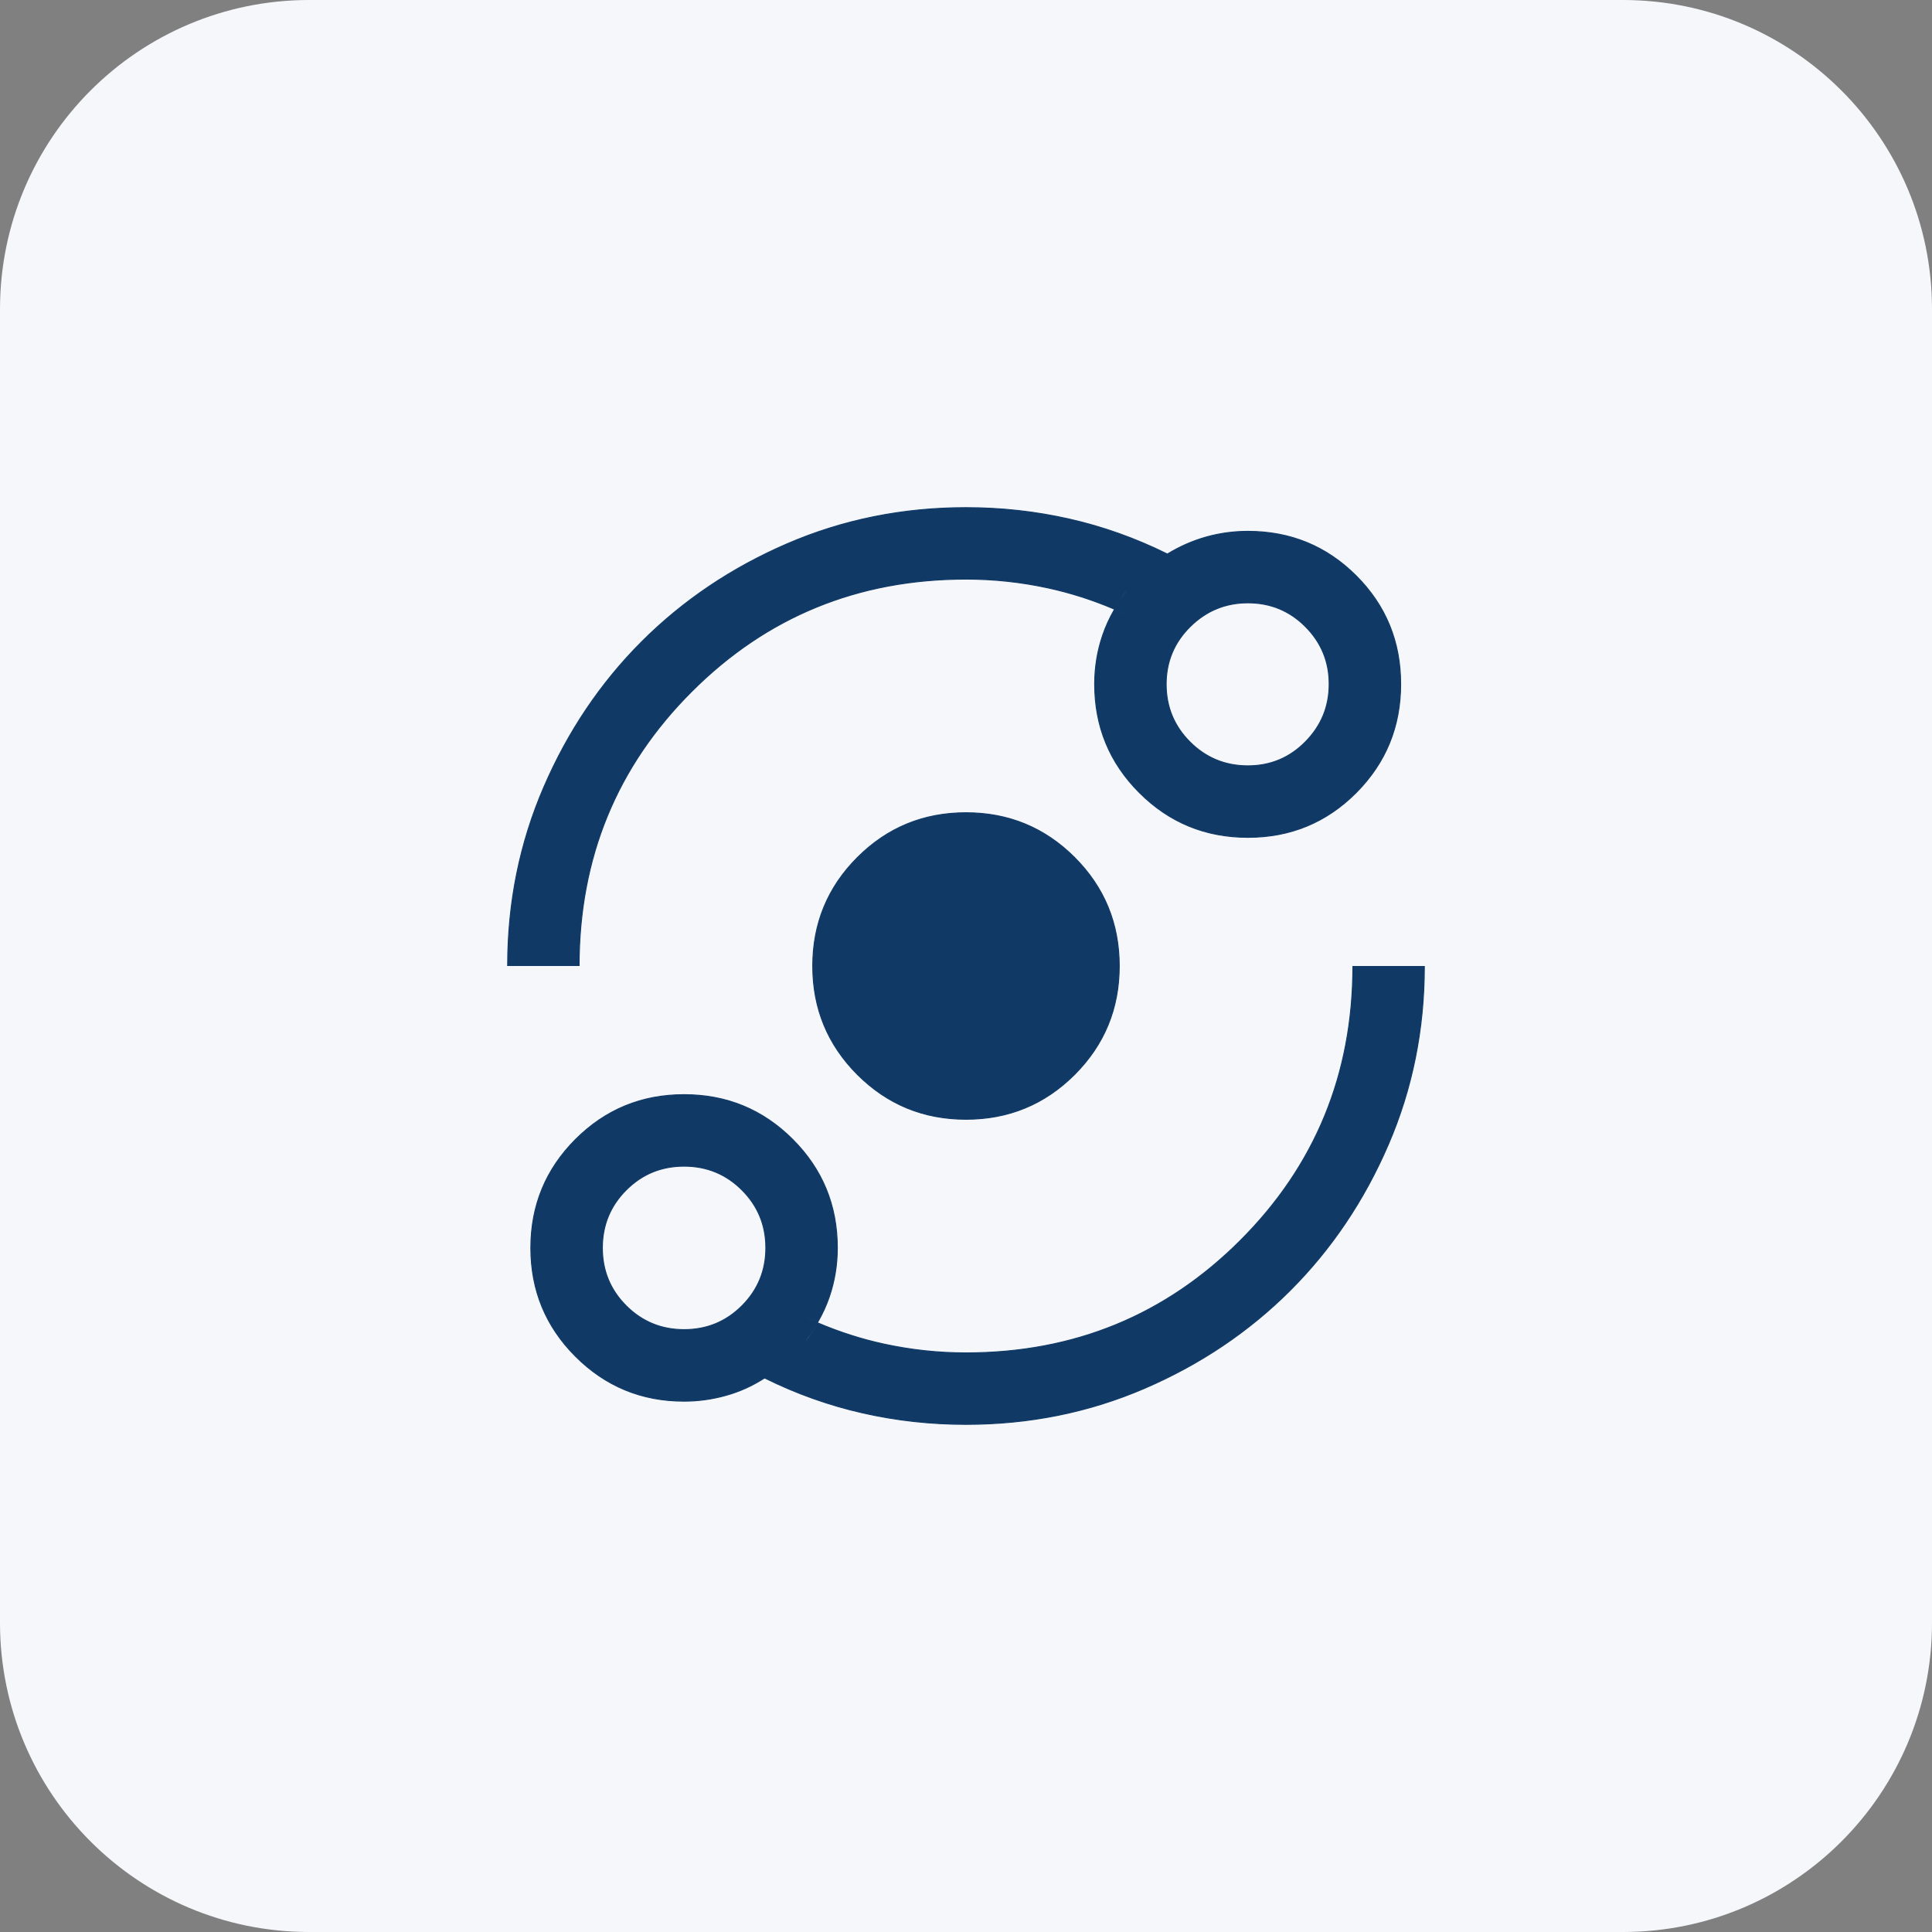
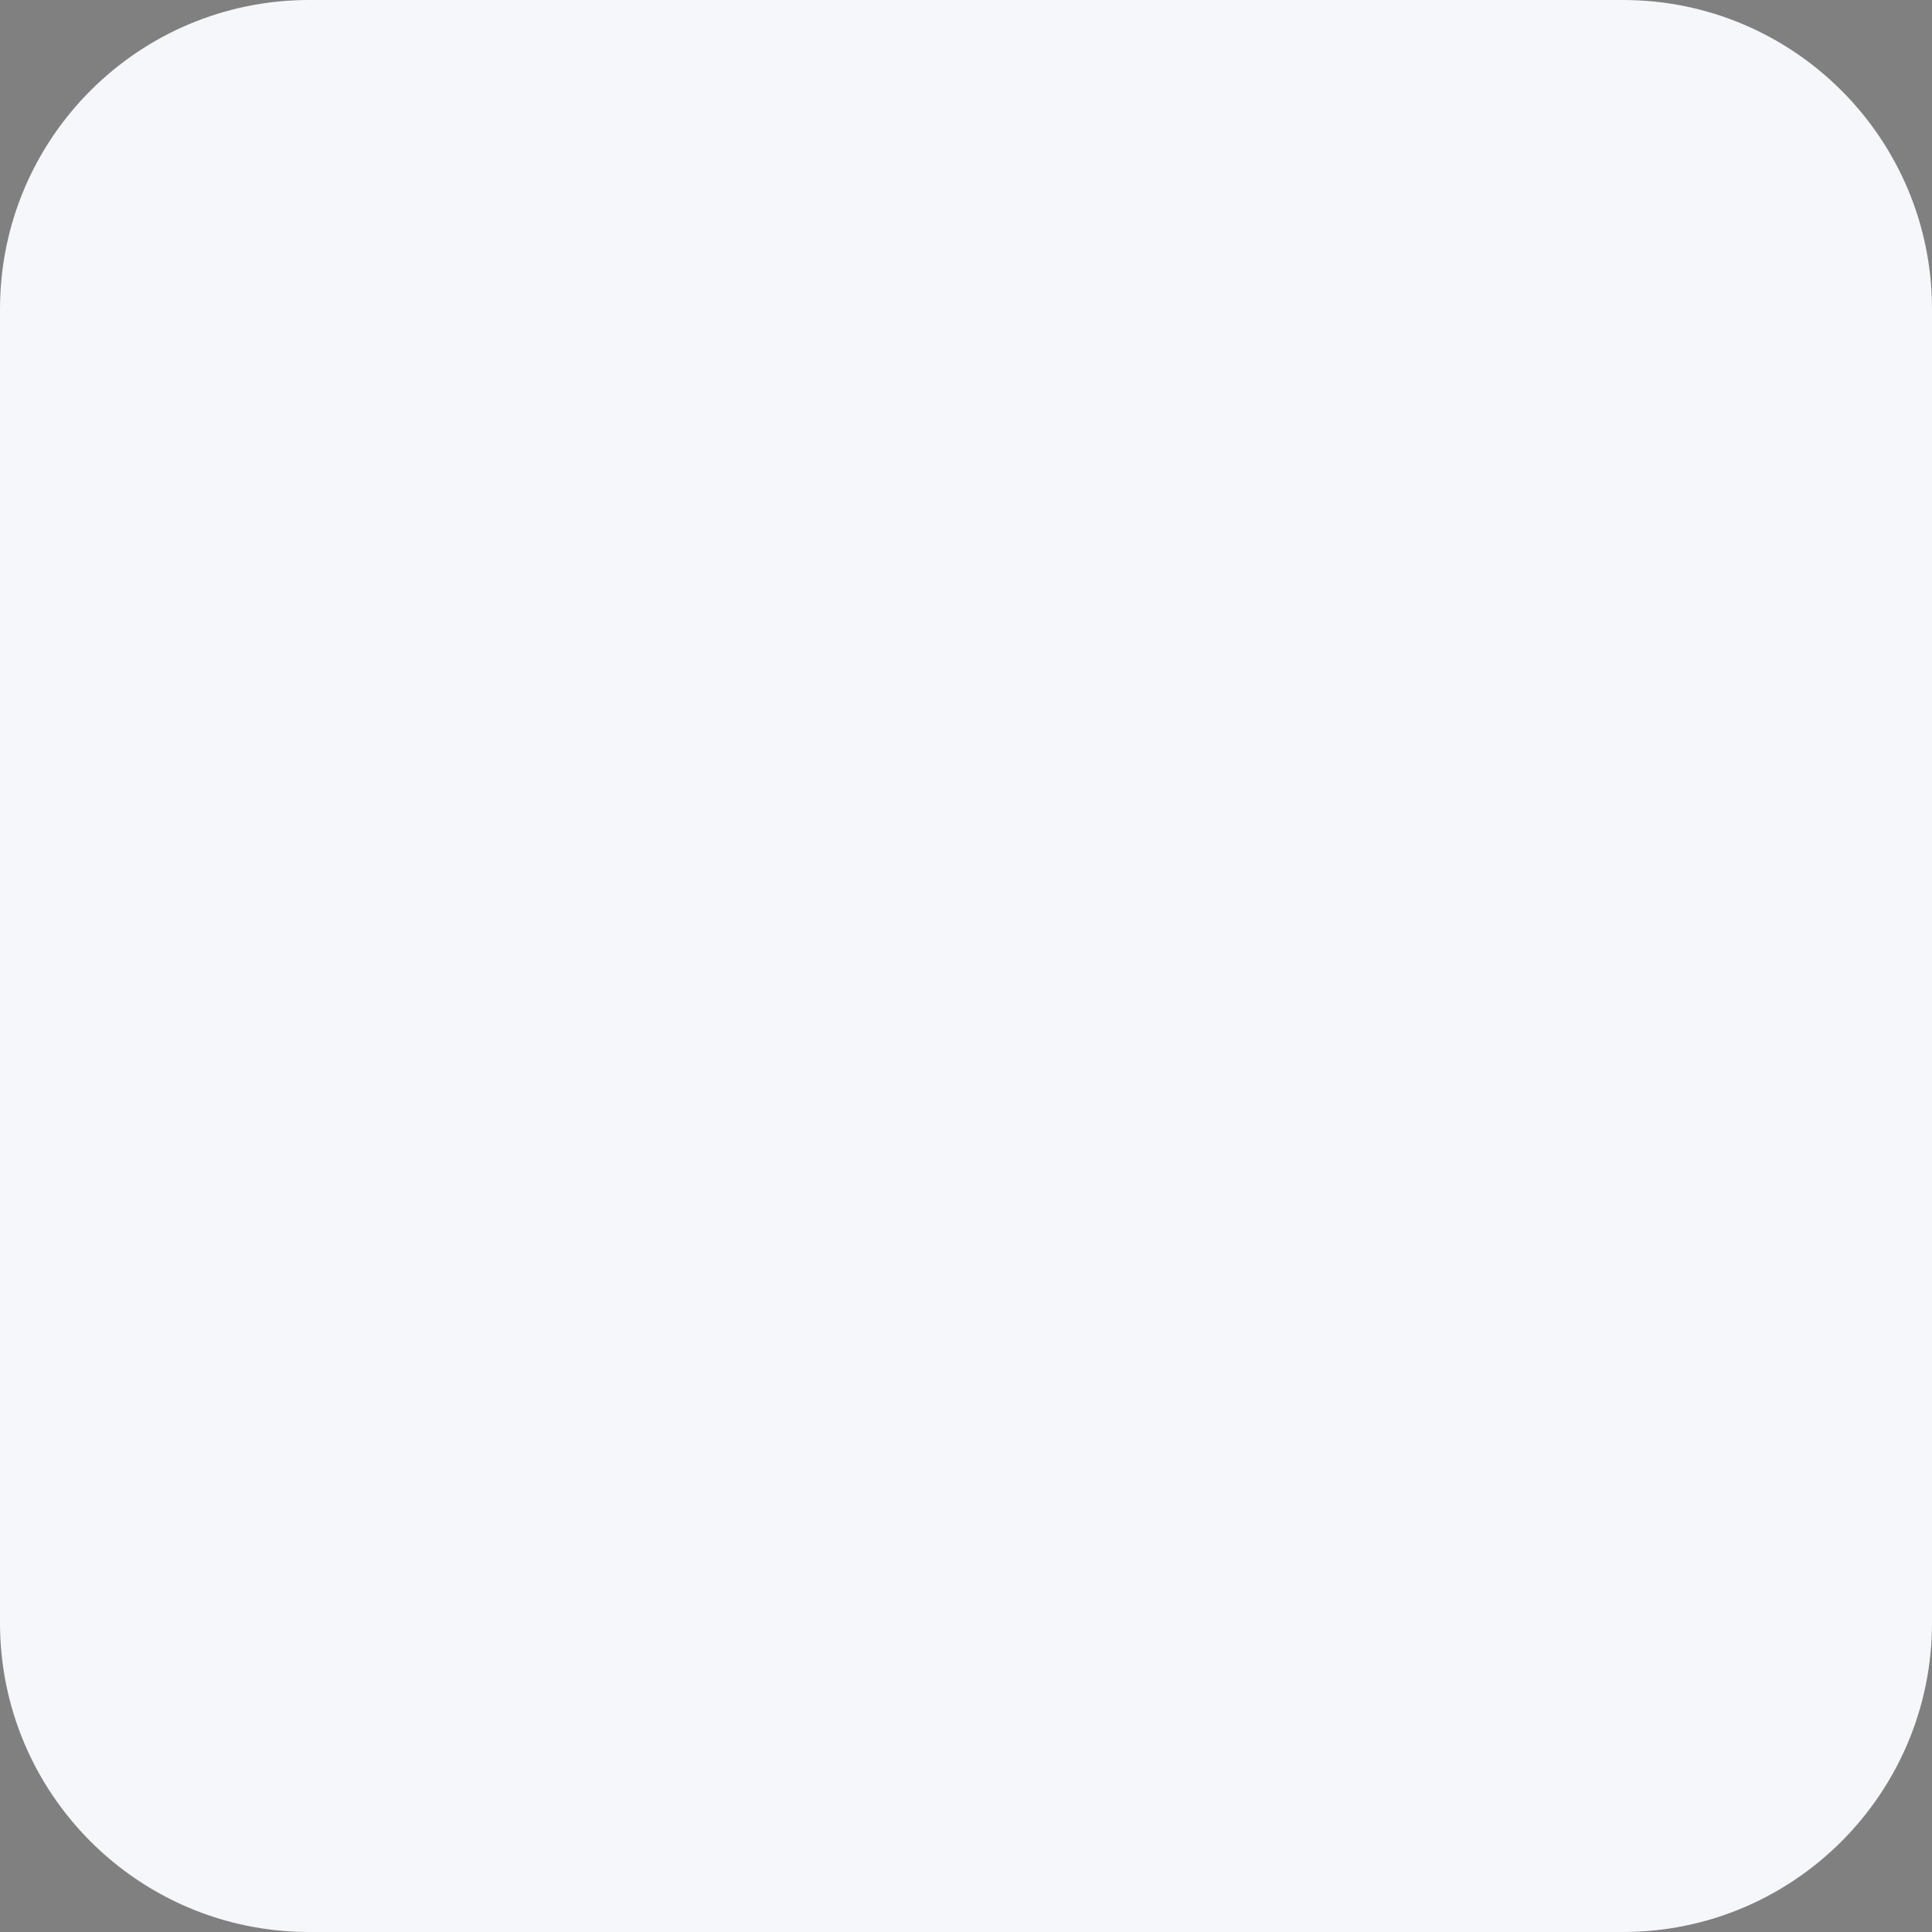
<svg xmlns="http://www.w3.org/2000/svg" width="50" height="50" viewBox="0 0 50 50" fill="none">
  <rect x="0" y="0" width="50" height="50" fill="#808080" stroke="none" />
  <path d="M0 8C0 3.582 3.582 0 8 0H42C46.418 0 50 3.582 50 8V42C50 46.418 46.418 50 42 50H8C3.582 50 0 46.418 0 42V8Z" fill="#F5F7FA" />
-   <path d="M36.862 25.013C36.861 26.647 36.549 28.184 35.928 29.624C35.305 31.068 34.46 32.324 33.393 33.392C32.325 34.459 31.069 35.305 29.626 35.928C28.183 36.55 26.641 36.862 25 36.862C24.088 36.862 23.196 36.764 22.325 36.566C21.454 36.369 20.61 36.068 19.794 35.664L19.788 35.676L19.799 35.653L19.781 35.665C19.465 35.868 19.131 36.018 18.778 36.115C18.425 36.213 18.067 36.262 17.704 36.262C16.603 36.262 15.668 35.875 14.896 35.103C14.125 34.332 13.738 33.397 13.738 32.296C13.738 31.195 14.125 30.259 14.896 29.487C15.668 28.716 16.603 28.33 17.704 28.33C18.805 28.33 19.741 28.715 20.513 29.487C21.285 30.259 21.67 31.195 21.67 32.296C21.67 32.733 21.601 33.155 21.462 33.562C21.385 33.789 21.284 34.005 21.166 34.211C21.065 34.168 20.963 34.127 20.863 34.08L20.846 34.071V34.73L20.868 34.702C20.984 34.556 21.084 34.401 21.176 34.242C21.726 34.475 22.292 34.658 22.877 34.785C23.577 34.937 24.284 35.013 25 35.013C27.795 35.013 30.163 34.042 32.102 32.102C34.039 30.166 35.01 27.802 35.013 25.013H36.862ZM21.153 34.232C21.069 34.378 20.976 34.52 20.871 34.655V34.11C20.964 34.154 21.059 34.192 21.153 34.232ZM17.704 30.18C17.116 30.18 16.616 30.385 16.205 30.797C15.794 31.208 15.589 31.708 15.589 32.296C15.589 32.884 15.794 33.384 16.206 33.795C16.618 34.206 17.117 34.411 17.705 34.411C18.293 34.411 18.792 34.205 19.203 33.794C19.614 33.382 19.82 32.883 19.82 32.295C19.82 31.707 19.614 31.208 19.203 30.797C18.792 30.386 18.292 30.18 17.704 30.18ZM25 21.034C26.101 21.034 27.037 21.42 27.809 22.191C28.58 22.963 28.966 23.899 28.966 25C28.966 26.101 28.58 27.037 27.809 27.809C27.037 28.58 26.101 28.966 25 28.966C23.899 28.966 22.963 28.58 22.191 27.809C21.42 27.037 21.034 26.101 21.034 25C21.034 23.899 21.42 22.963 22.191 22.191C22.963 21.42 23.899 21.034 25 21.034ZM25 13.138C25.912 13.138 26.804 13.236 27.675 13.434C28.546 13.631 29.39 13.932 30.206 14.336L30.201 14.346L30.218 14.335C30.538 14.14 30.873 13.994 31.223 13.896C31.572 13.799 31.93 13.751 32.296 13.751C33.397 13.751 34.33 14.135 35.098 14.902C35.865 15.67 36.249 16.603 36.249 17.704C36.249 18.805 35.865 19.741 35.098 20.513C34.33 21.284 33.397 21.67 32.296 21.67C31.195 21.67 30.259 21.285 29.487 20.513C28.715 19.741 28.33 18.805 28.33 17.704C28.33 17.267 28.399 16.845 28.538 16.438C28.615 16.211 28.715 15.995 28.833 15.788C28.934 15.831 29.037 15.873 29.137 15.92L29.154 15.929V15.27L29.132 15.298C29.016 15.444 28.915 15.598 28.823 15.757C28.273 15.524 27.708 15.342 27.123 15.215C26.423 15.063 25.716 14.987 25 14.987C22.205 14.987 19.837 15.958 17.898 17.898C15.96 19.834 14.99 22.198 14.987 24.987H13.138C13.139 23.353 13.451 21.816 14.072 20.376C14.695 18.932 15.54 17.676 16.607 16.608C17.675 15.541 18.931 14.695 20.374 14.072C21.817 13.45 23.359 13.138 25 13.138ZM32.296 15.601C31.716 15.601 31.218 15.806 30.803 16.215C30.388 16.625 30.18 17.123 30.18 17.708C30.18 18.294 30.386 18.792 30.797 19.203C31.208 19.614 31.709 19.82 32.296 19.82C32.88 19.82 33.377 19.612 33.786 19.197C34.195 18.782 34.399 18.284 34.399 17.704C34.399 17.124 34.195 16.628 33.786 16.217C33.377 15.806 32.88 15.601 32.296 15.601ZM29.129 15.889C29.035 15.845 28.94 15.807 28.846 15.767C28.93 15.621 29.024 15.479 29.129 15.344V15.889Z" fill="#103966" stroke="#103966" stroke-width="0.025" />
</svg>